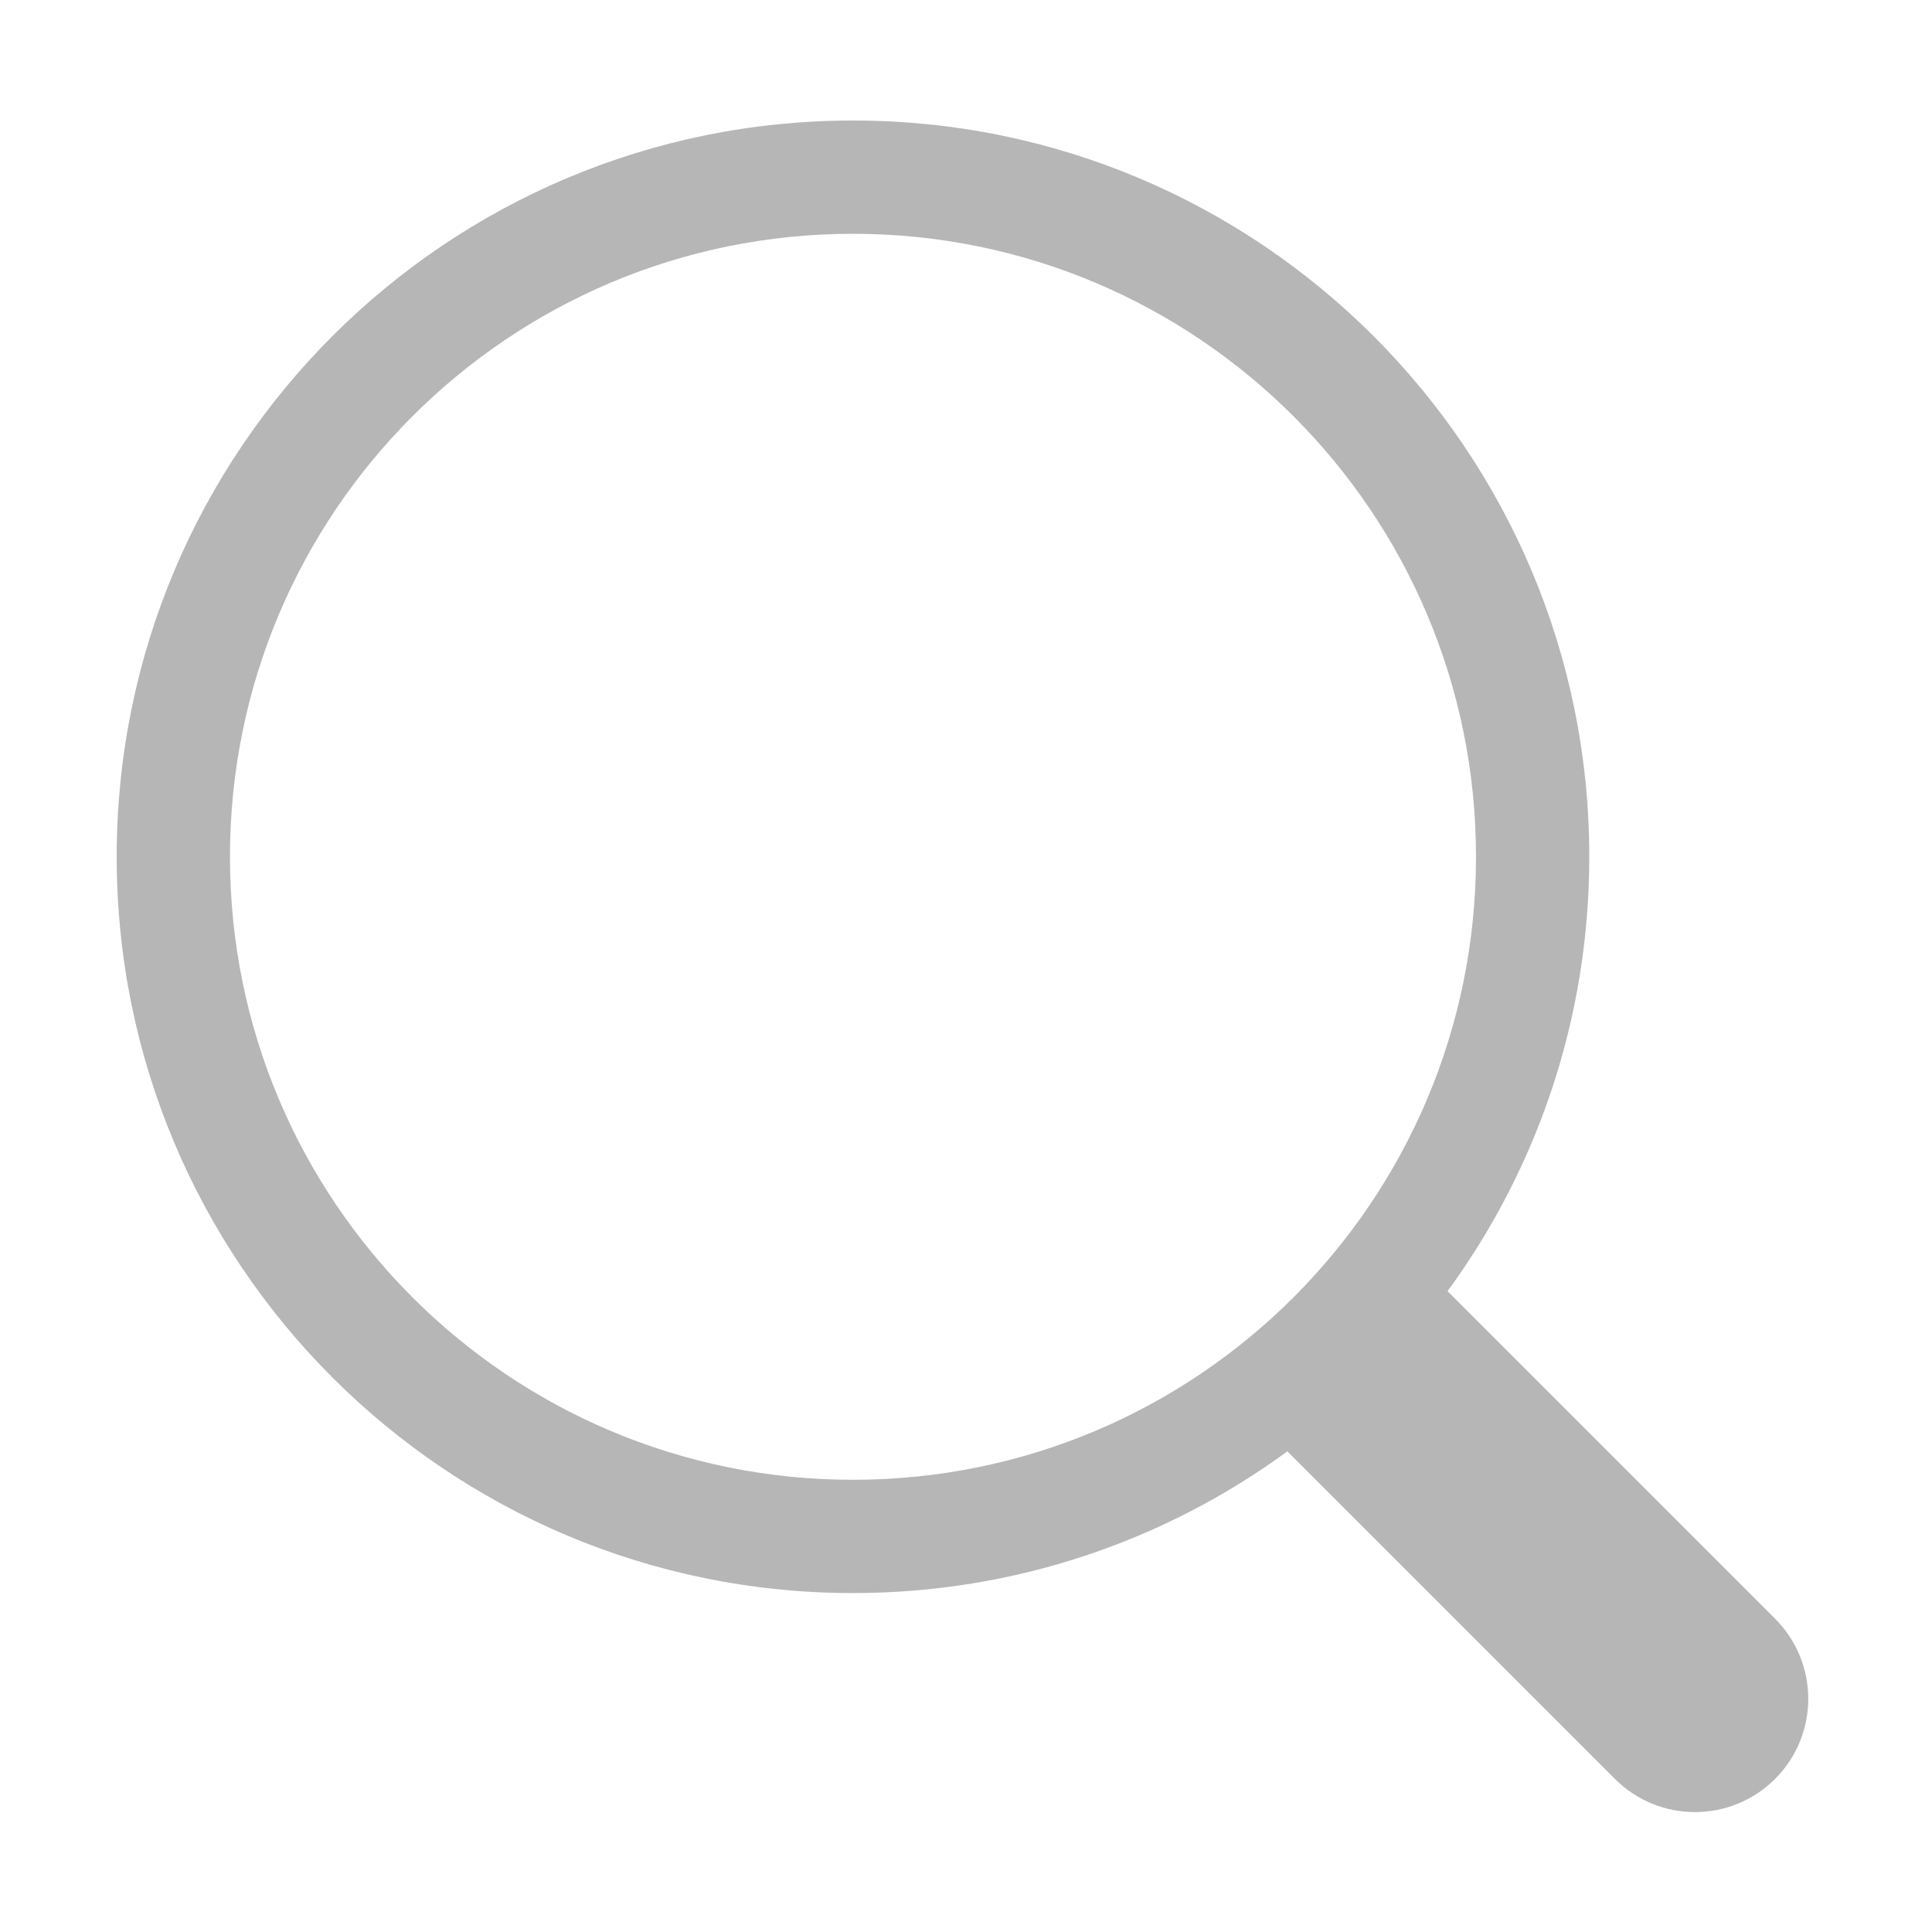
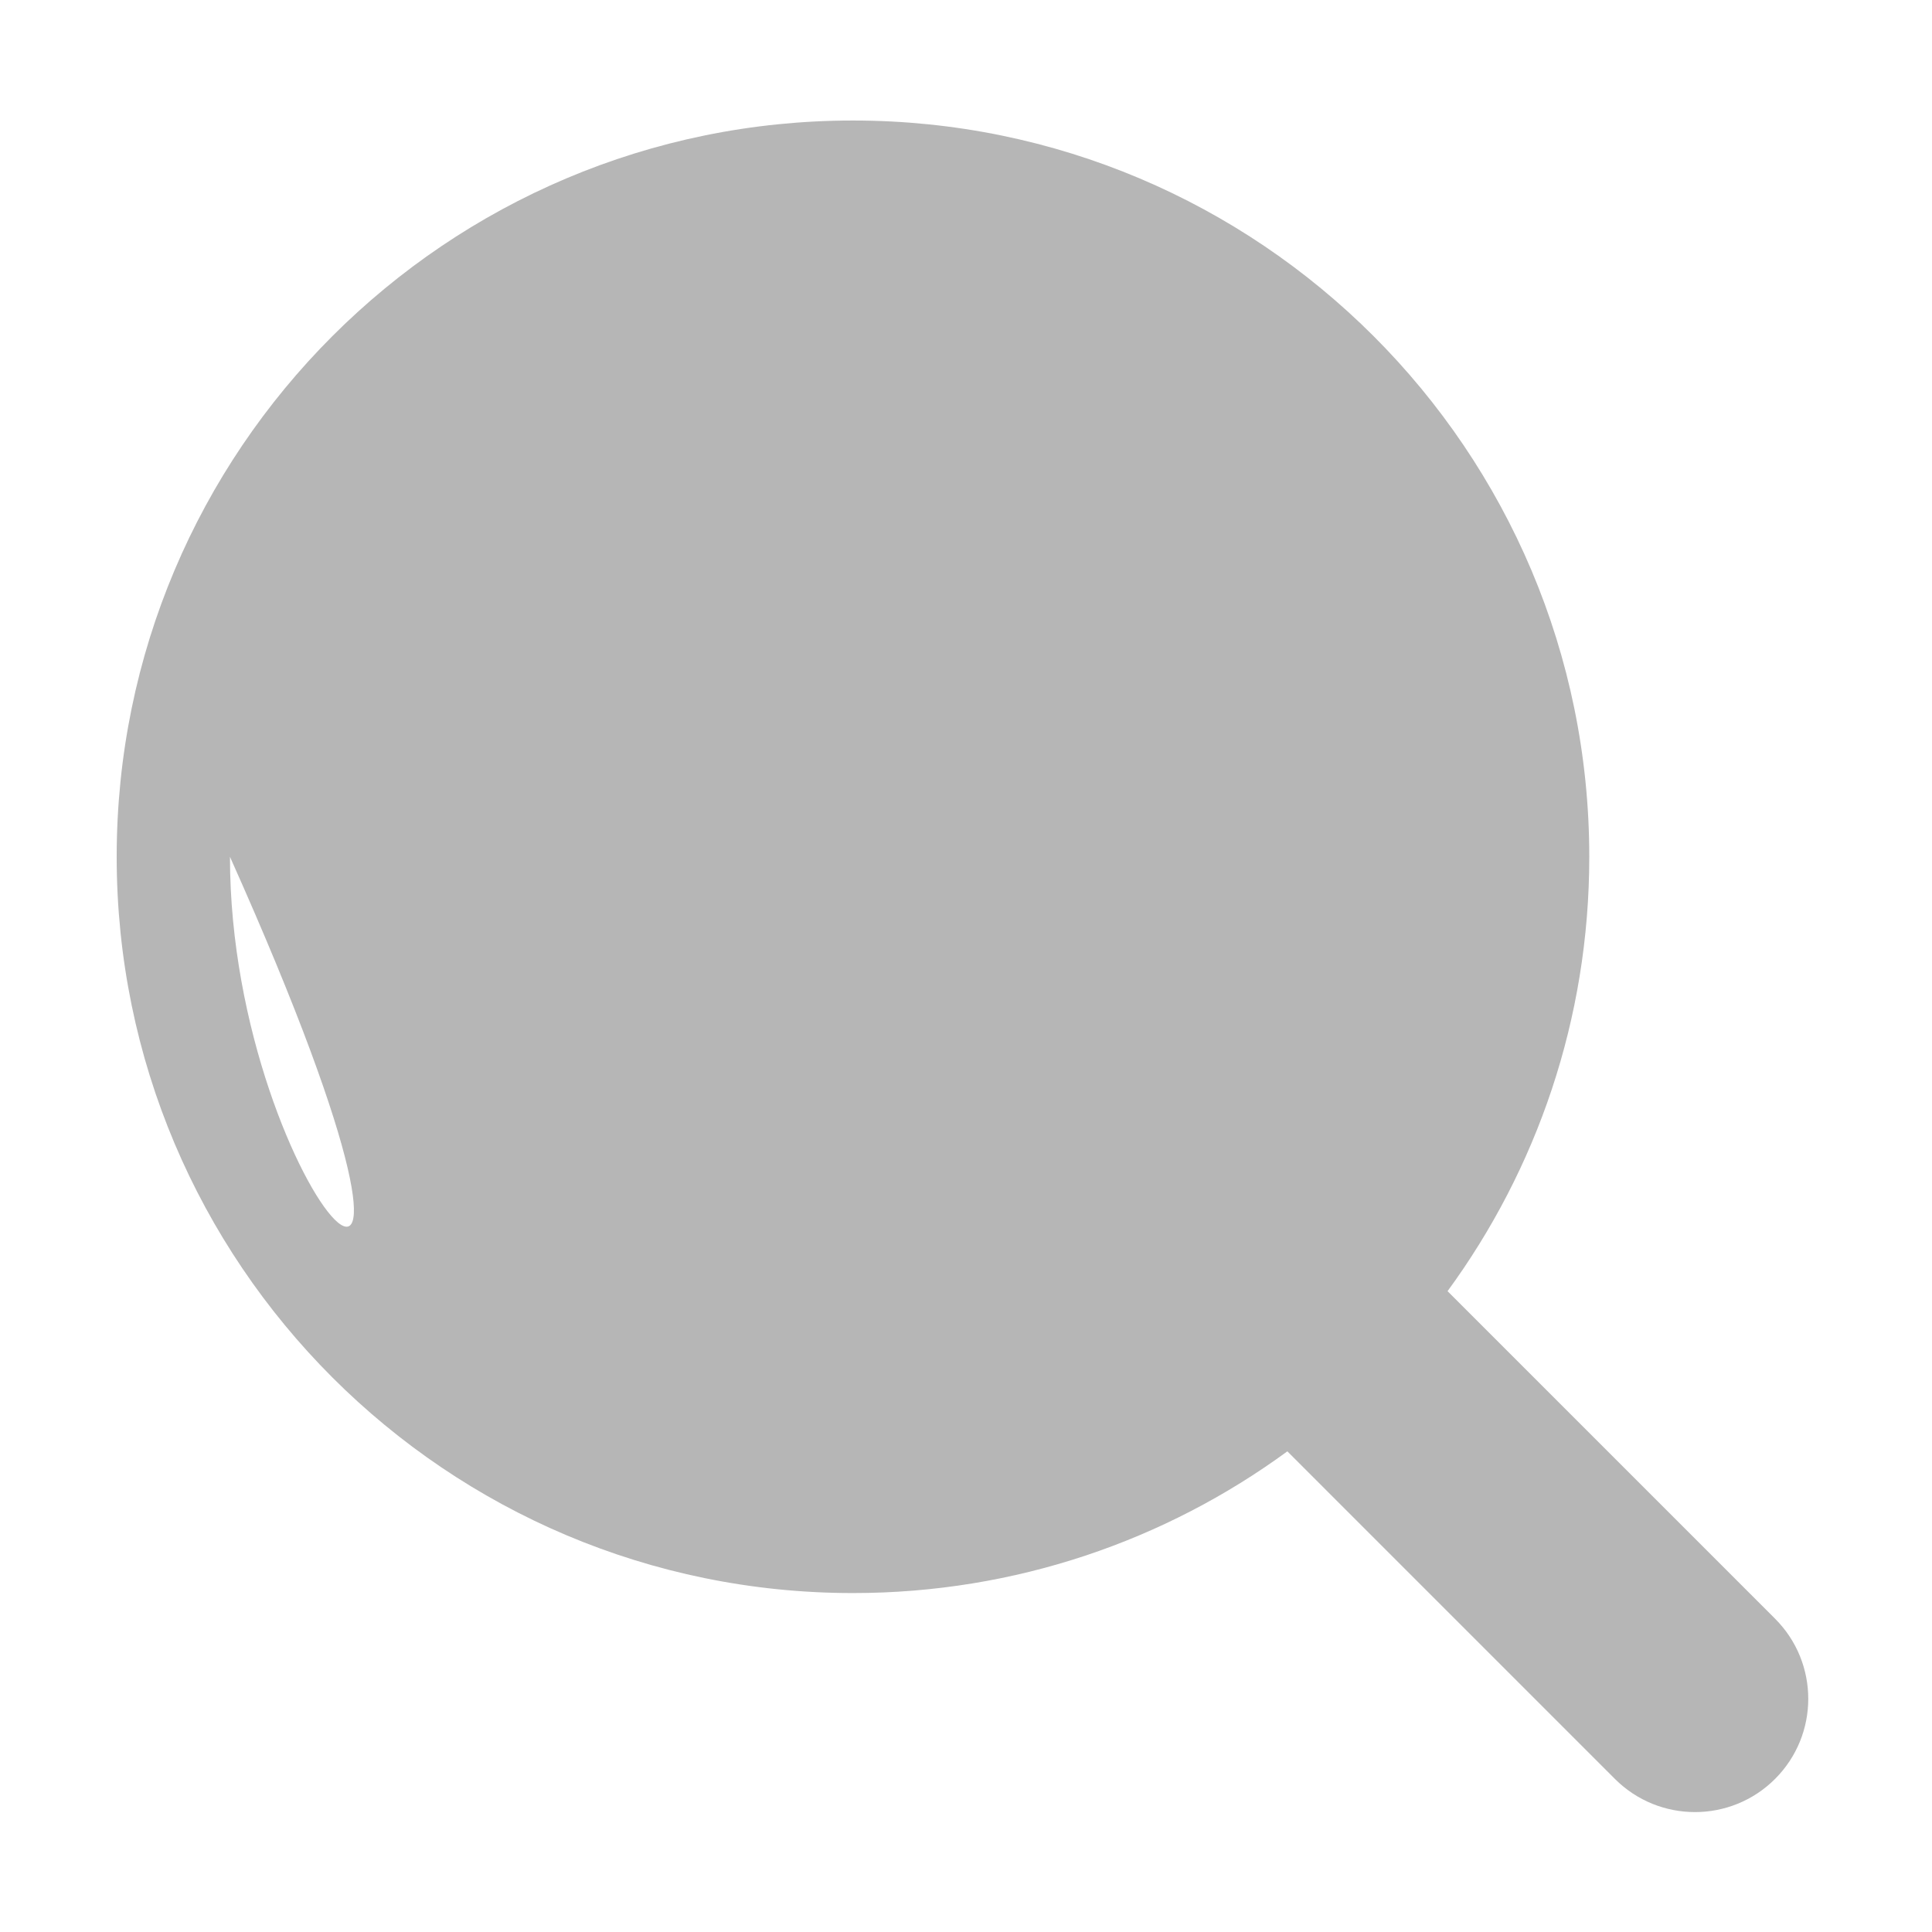
<svg xmlns="http://www.w3.org/2000/svg" t="1623816154027" class="icon" viewBox="0 0 1024 1024" version="1.1" p-id="1312" width="200" height="200">
  <defs>
    <style type="text/css" />
  </defs>
-   <path d="M940.831 857.951 767.234 684.34c47.231-64.536 75.117-144.12 75.117-230.218 0-215.523-174.719-390.247-390.254-390.247-215.533 0-390.251 174.724-390.251 390.247 0 215.52 174.719 390.234 390.251 390.234 86.103 0 165.69-27.885 230.229-75.113l173.603 173.612c23.445 23.45 61.454 23.45 84.902 0C964.279 919.406 964.279 881.406 940.831 857.951zM121.886 454.122c0-182.35 147.842-330.208 330.212-330.208 182.375 0 330.217 147.858 330.217 330.208 0 182.373-147.842 330.199-330.217 330.199C269.728 784.321 121.886 636.494 121.886 454.122z" p-id="1313" fill="#b6b6b6" />
+   <path d="M940.831 857.951 767.234 684.34c47.231-64.536 75.117-144.12 75.117-230.218 0-215.523-174.719-390.247-390.254-390.247-215.533 0-390.251 174.724-390.251 390.247 0 215.52 174.719 390.234 390.251 390.234 86.103 0 165.69-27.885 230.229-75.113l173.603 173.612c23.445 23.45 61.454 23.45 84.902 0C964.279 919.406 964.279 881.406 940.831 857.951zM121.886 454.122C269.728 784.321 121.886 636.494 121.886 454.122z" p-id="1313" fill="#b6b6b6" />
</svg>